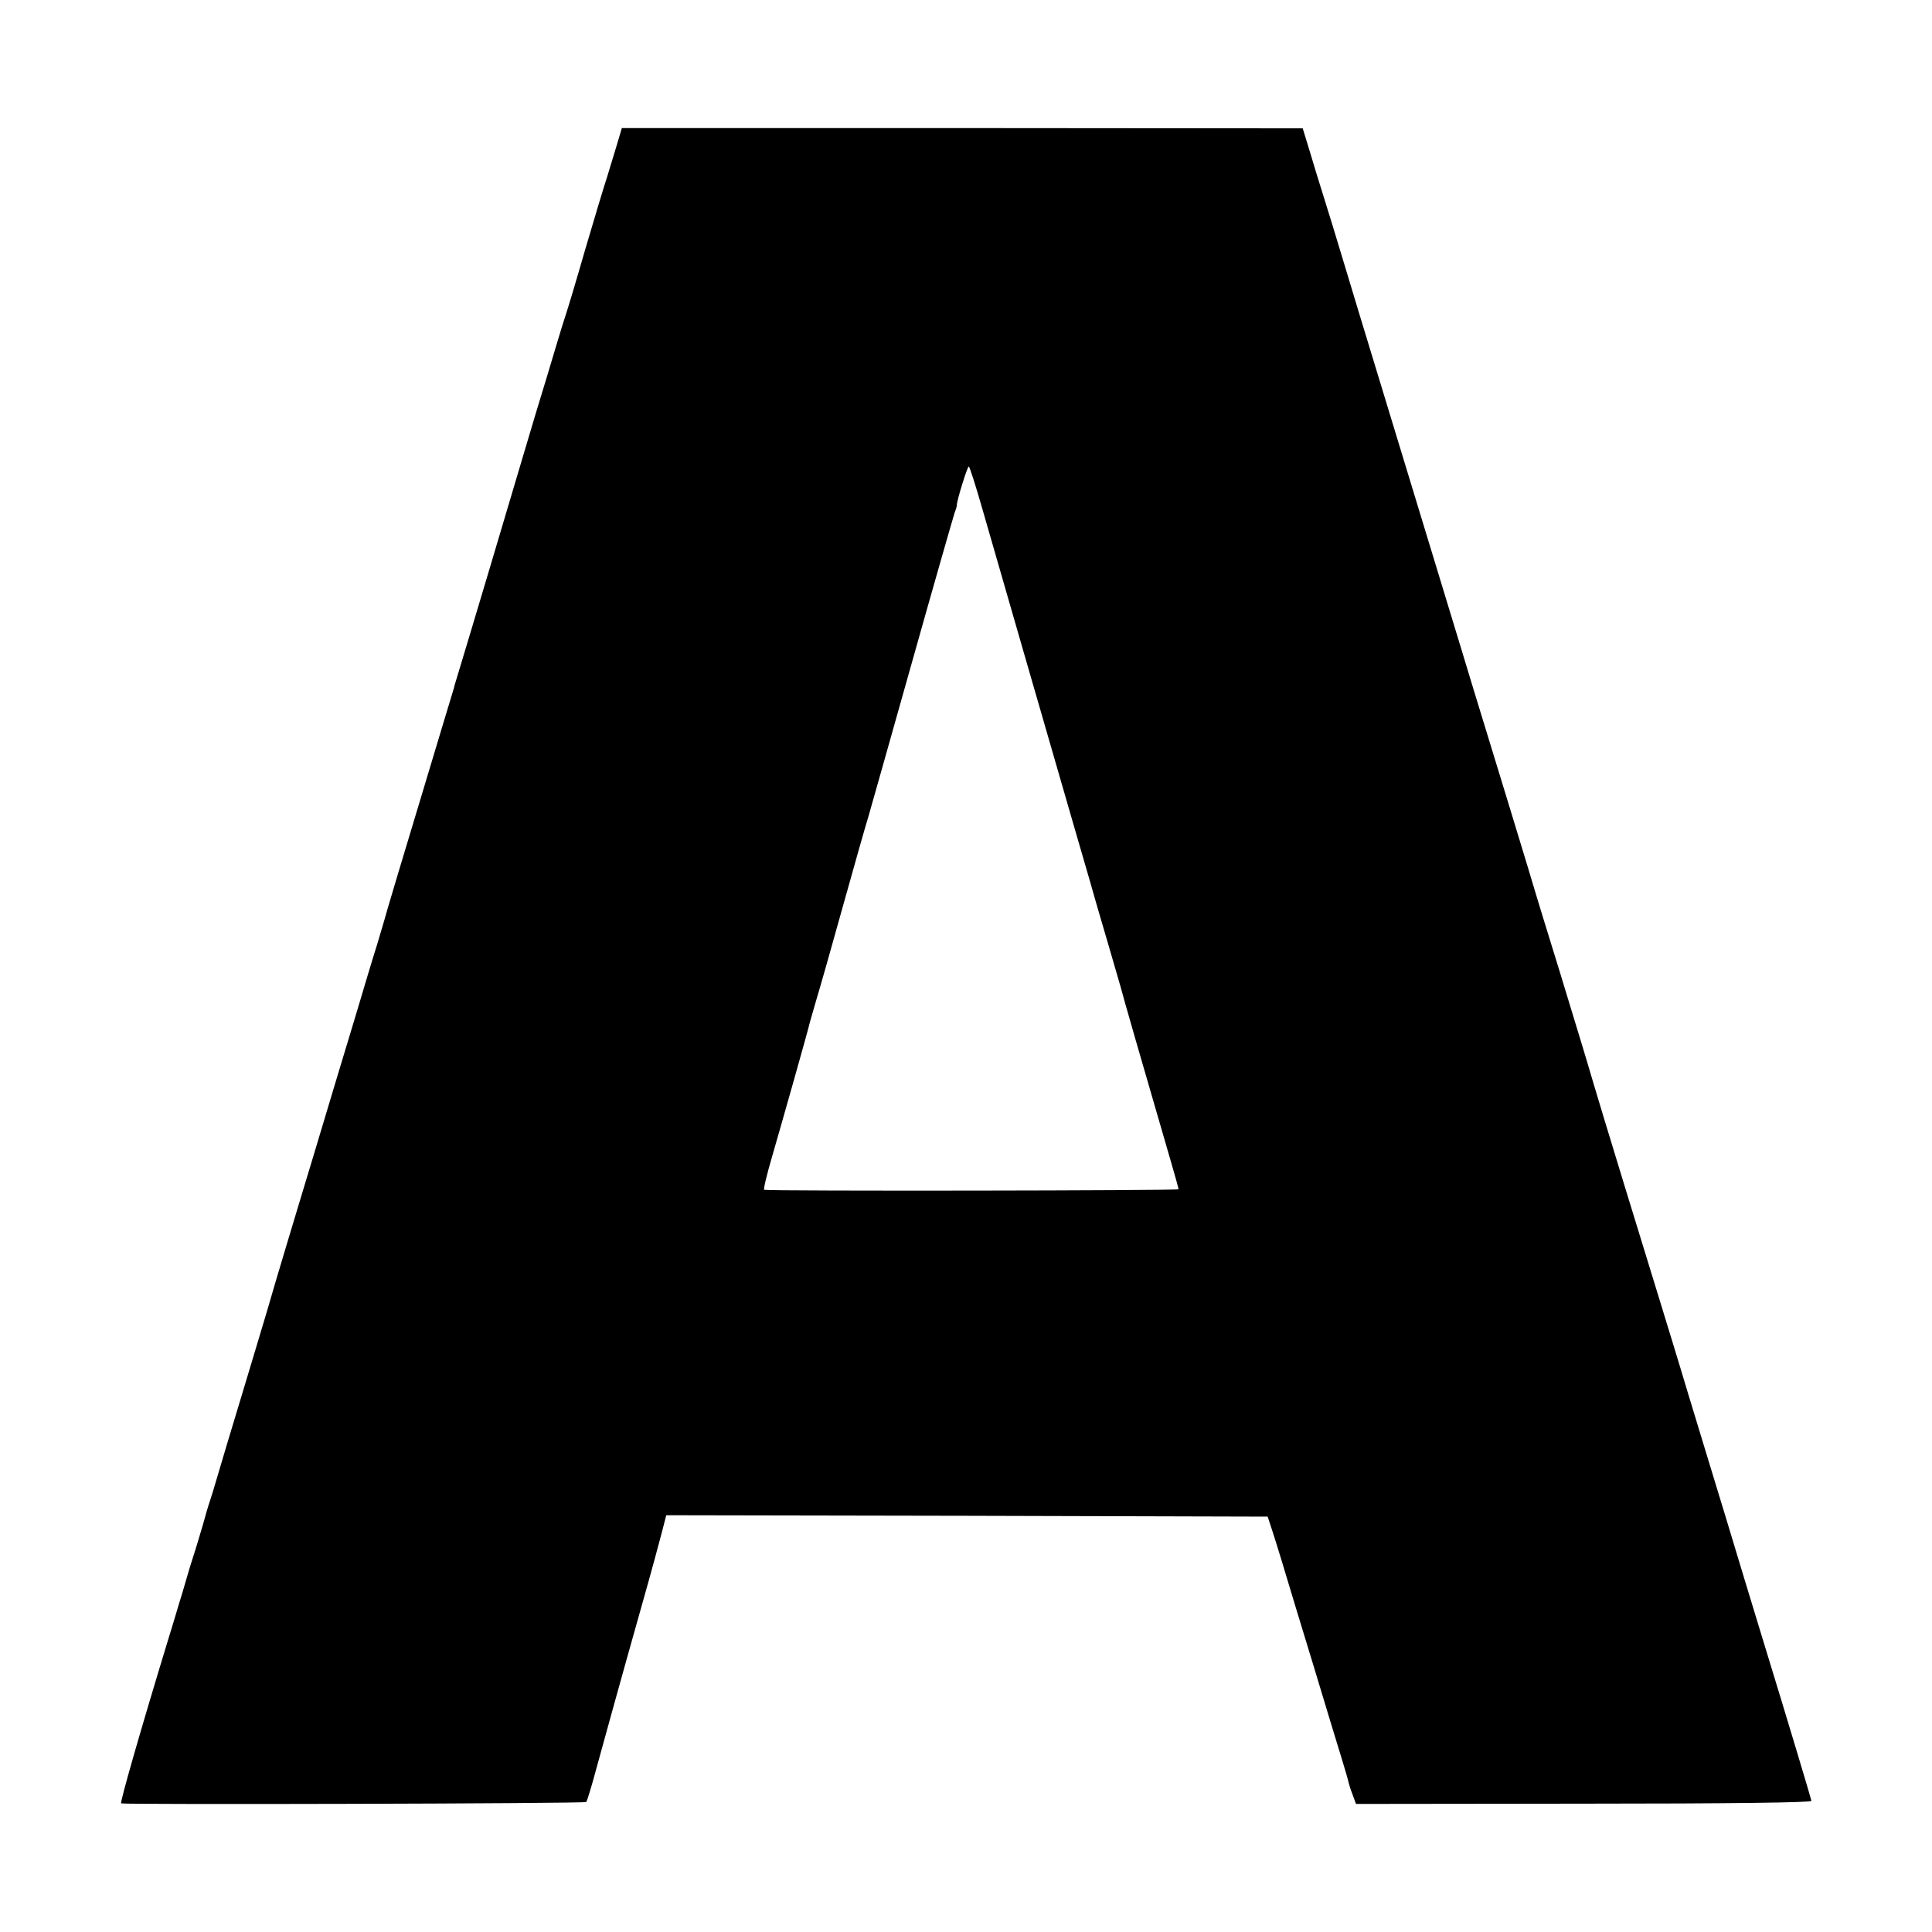
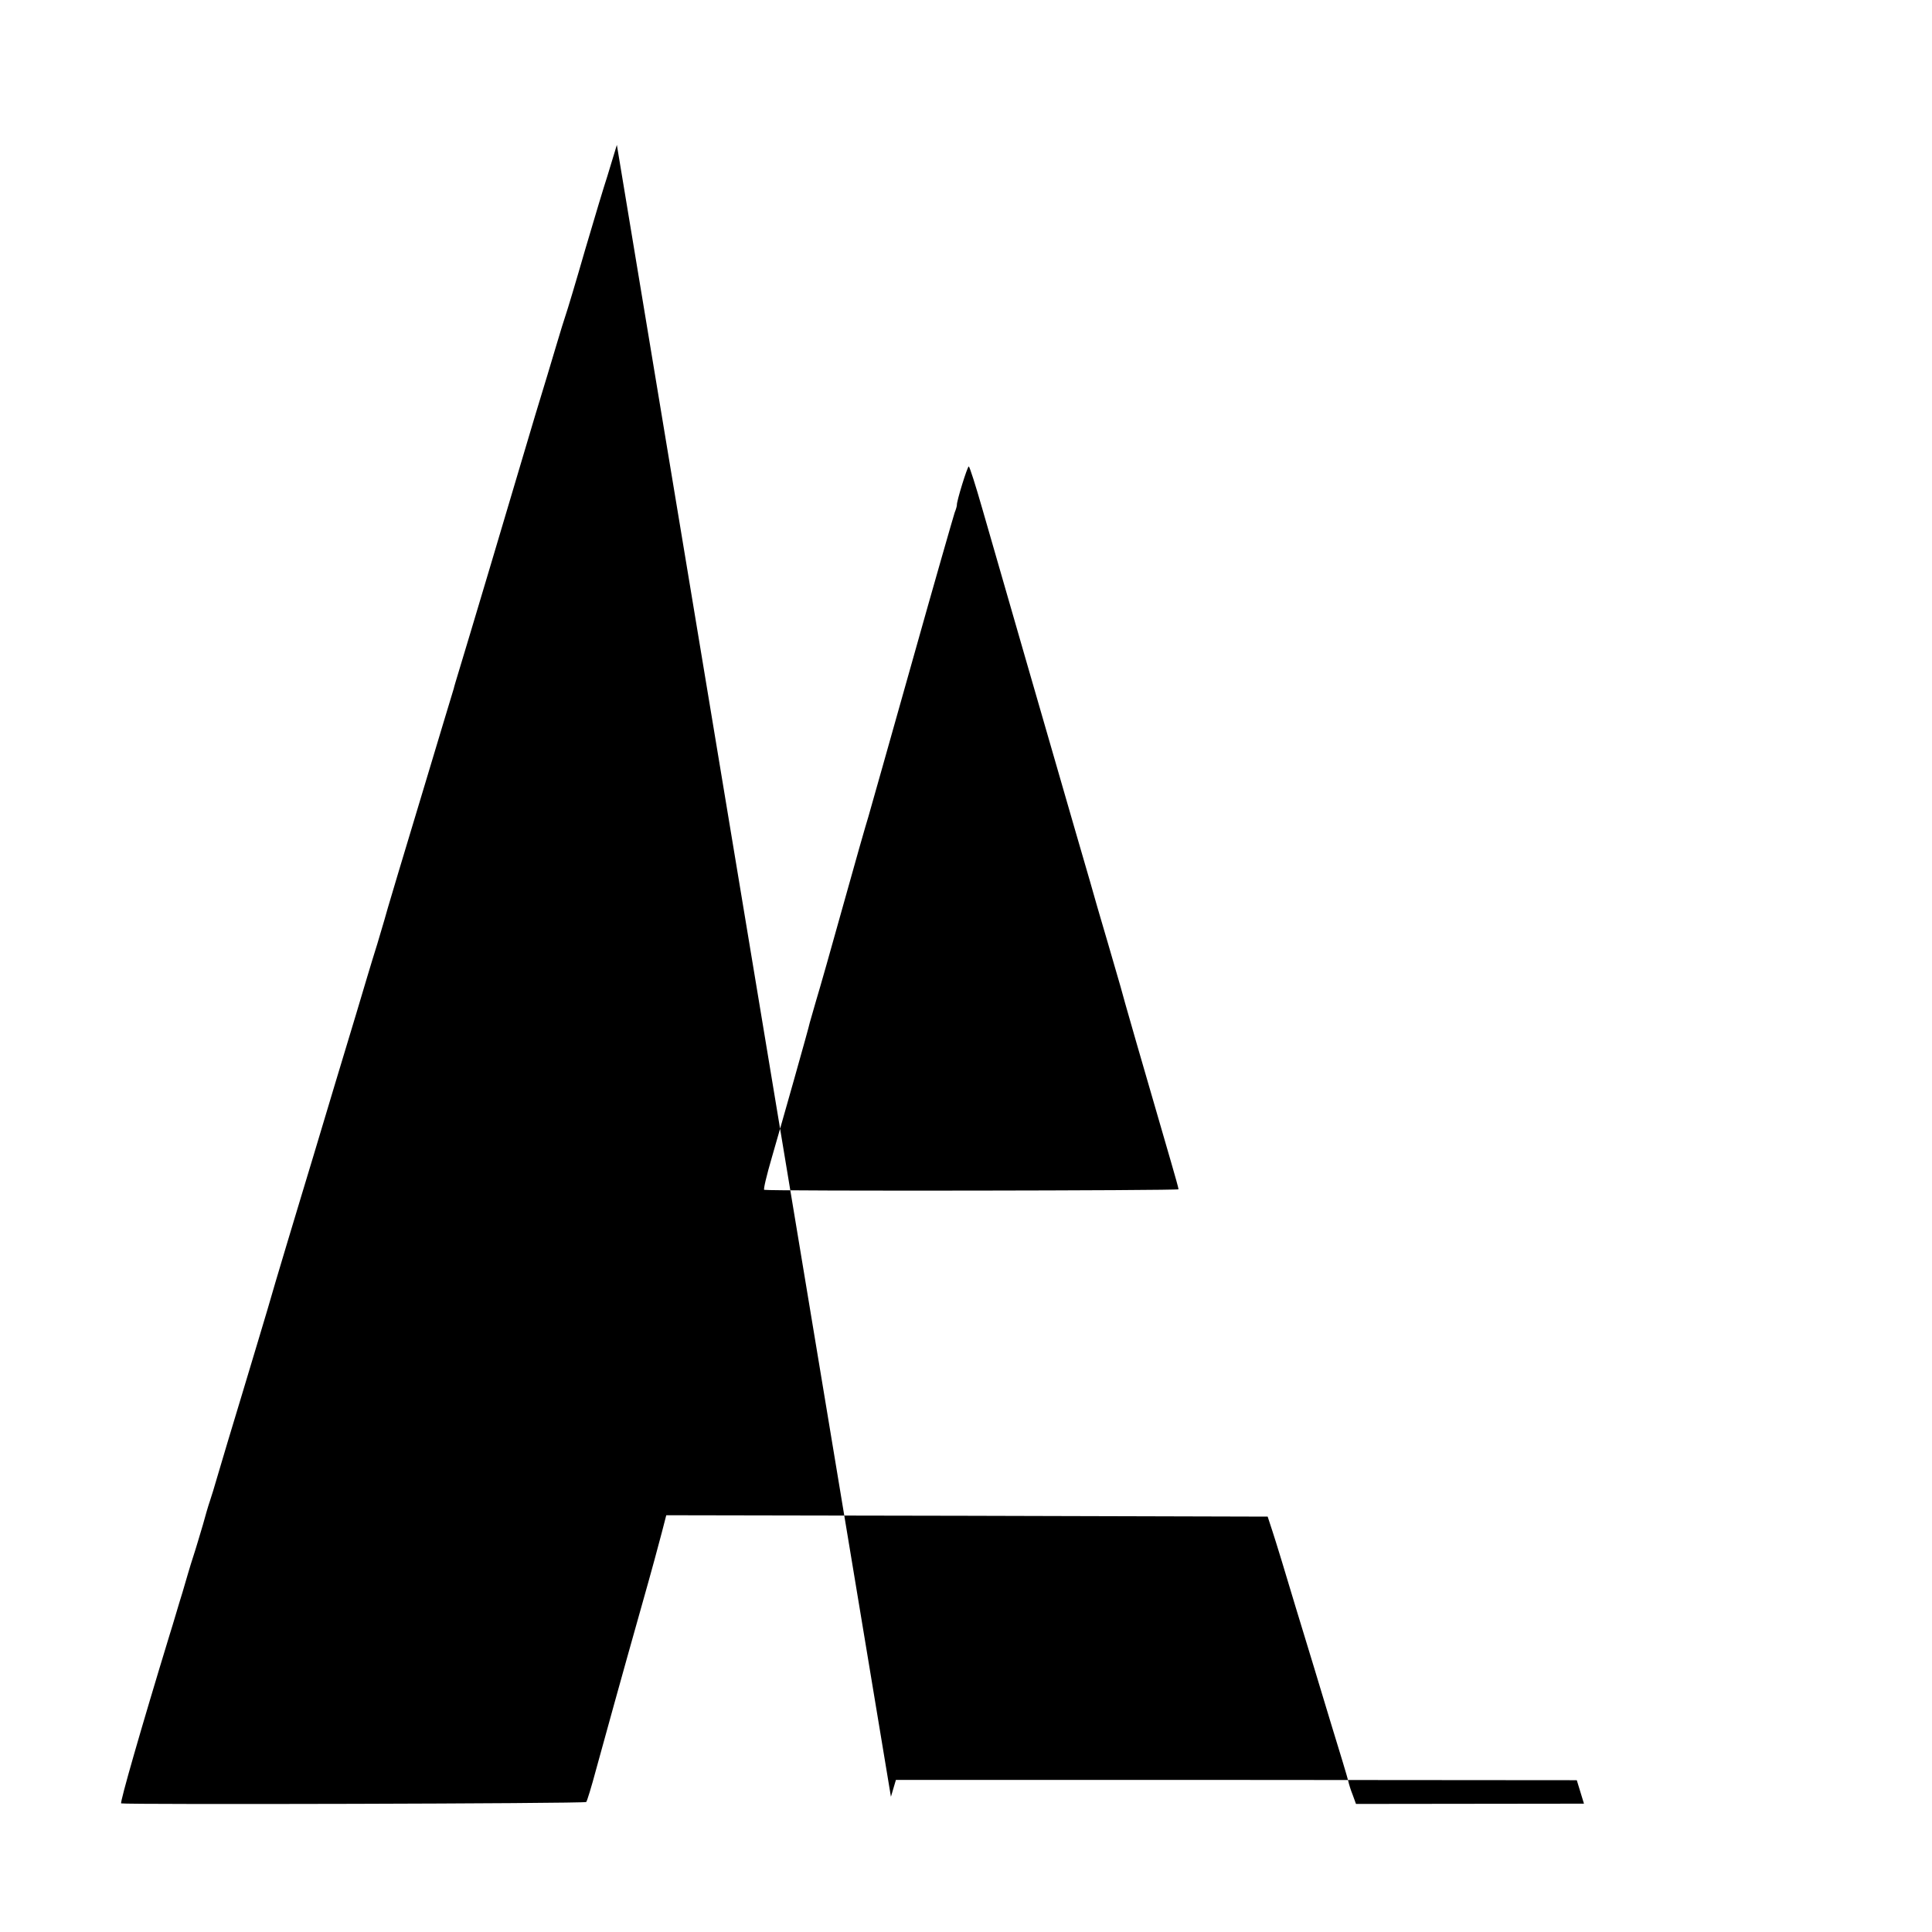
<svg xmlns="http://www.w3.org/2000/svg" version="1.0" width="700pt" height="700pt" viewBox="0 0 700 700" preserveAspectRatio="xMidYMid meet">
  <g transform="translate(0,700) scale(0.1,-0.1)" fill="#000000" stroke="none">
-     <path d="M2235 6475 c-10 -33 -26 -85 -35 -115 -10 -30 -46 -149 -80 -265 -33 -115 -65 -221 -70 -235 -5 -14 -20 -63 -34 -110 -14 -47 -48 -161 -77 -255 -28 -93 -55 -186 -61 -205 -12 -42 -191 -642 -215 -720 -9 -30 -18 -59 -19 -65 -2 -5 -55 -183 -119 -395 -64 -212 -118 -392 -120 -400 -2 -8 -19 -67 -38 -130 -20 -63 -54 -178 -77 -255 -23 -77 -58 -192 -77 -255 -19 -63 -54 -180 -78 -260 -24 -80 -67 -221 -95 -315 -28 -93 -60 -201 -71 -240 -11 -38 -52 -173 -90 -300 -38 -126 -79 -261 -90 -300 -11 -38 -24 -81 -29 -95 -5 -14 -16 -52 -25 -85 -10 -33 -25 -85 -35 -115 -10 -30 -27 -89 -39 -130 -13 -41 -33 -111 -47 -155 -104 -341 -180 -606 -175 -609 11 -5 1679 -1 1685 5 3 3 19 55 35 115 32 116 86 313 171 614 29 102 59 213 68 248 l16 62 1089 -2 1090 -3 18 -55 c10 -30 48 -154 84 -275 37 -121 94 -308 126 -415 33 -107 62 -203 64 -213 2 -10 9 -33 16 -50 l12 -33 826 1 c531 0 825 4 824 10 -1 6 -25 87 -53 180 -28 94 -82 271 -120 395 -38 124 -100 329 -138 455 -39 127 -100 329 -137 450 -36 121 -84 276 -105 345 -46 148 -216 704 -236 773 -34 116 -47 157 -123 407 -45 146 -84 272 -86 280 -4 16 -176 580 -230 755 -18 61 -57 187 -85 280 -52 171 -189 621 -280 920 -27 88 -72 237 -100 330 -28 94 -62 204 -75 245 -13 41 -35 113 -49 160 l-26 85 -1234 1 -1233 0 -18 -61z m1324 -1318 c58 -202 245 -849 337 -1167 41 -140 76 -262 78 -270 2 -8 21 -71 41 -140 20 -69 40 -138 45 -155 6 -25 84 -296 184 -639 14 -48 26 -91 26 -95 0 -5 -1476 -7 -1501 -2 -4 0 9 54 28 119 36 124 134 470 137 487 2 6 12 42 23 80 12 39 56 194 98 345 42 151 83 295 91 320 7 25 79 278 159 563 80 285 150 528 154 540 5 12 8 24 8 27 -2 11 38 140 43 140 3 0 25 -69 49 -153z" />
+     <path d="M2235 6475 c-10 -33 -26 -85 -35 -115 -10 -30 -46 -149 -80 -265 -33 -115 -65 -221 -70 -235 -5 -14 -20 -63 -34 -110 -14 -47 -48 -161 -77 -255 -28 -93 -55 -186 -61 -205 -12 -42 -191 -642 -215 -720 -9 -30 -18 -59 -19 -65 -2 -5 -55 -183 -119 -395 -64 -212 -118 -392 -120 -400 -2 -8 -19 -67 -38 -130 -20 -63 -54 -178 -77 -255 -23 -77 -58 -192 -77 -255 -19 -63 -54 -180 -78 -260 -24 -80 -67 -221 -95 -315 -28 -93 -60 -201 -71 -240 -11 -38 -52 -173 -90 -300 -38 -126 -79 -261 -90 -300 -11 -38 -24 -81 -29 -95 -5 -14 -16 -52 -25 -85 -10 -33 -25 -85 -35 -115 -10 -30 -27 -89 -39 -130 -13 -41 -33 -111 -47 -155 -104 -341 -180 -606 -175 -609 11 -5 1679 -1 1685 5 3 3 19 55 35 115 32 116 86 313 171 614 29 102 59 213 68 248 l16 62 1089 -2 1090 -3 18 -55 c10 -30 48 -154 84 -275 37 -121 94 -308 126 -415 33 -107 62 -203 64 -213 2 -10 9 -33 16 -50 l12 -33 826 1 l-26 85 -1234 1 -1233 0 -18 -61z m1324 -1318 c58 -202 245 -849 337 -1167 41 -140 76 -262 78 -270 2 -8 21 -71 41 -140 20 -69 40 -138 45 -155 6 -25 84 -296 184 -639 14 -48 26 -91 26 -95 0 -5 -1476 -7 -1501 -2 -4 0 9 54 28 119 36 124 134 470 137 487 2 6 12 42 23 80 12 39 56 194 98 345 42 151 83 295 91 320 7 25 79 278 159 563 80 285 150 528 154 540 5 12 8 24 8 27 -2 11 38 140 43 140 3 0 25 -69 49 -153z" />
  </g>
</svg>